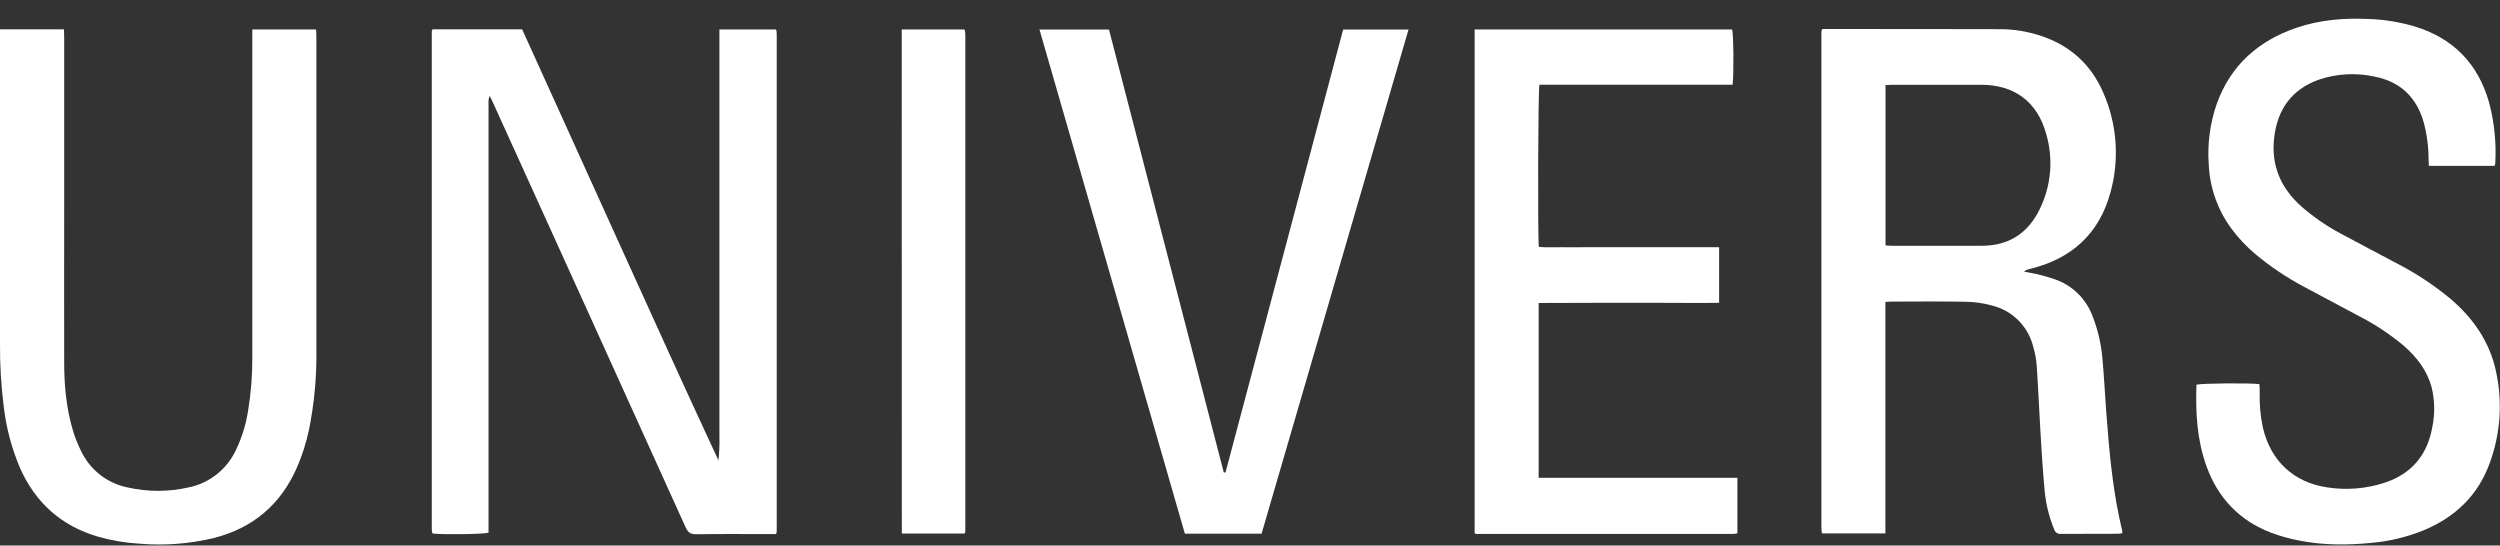
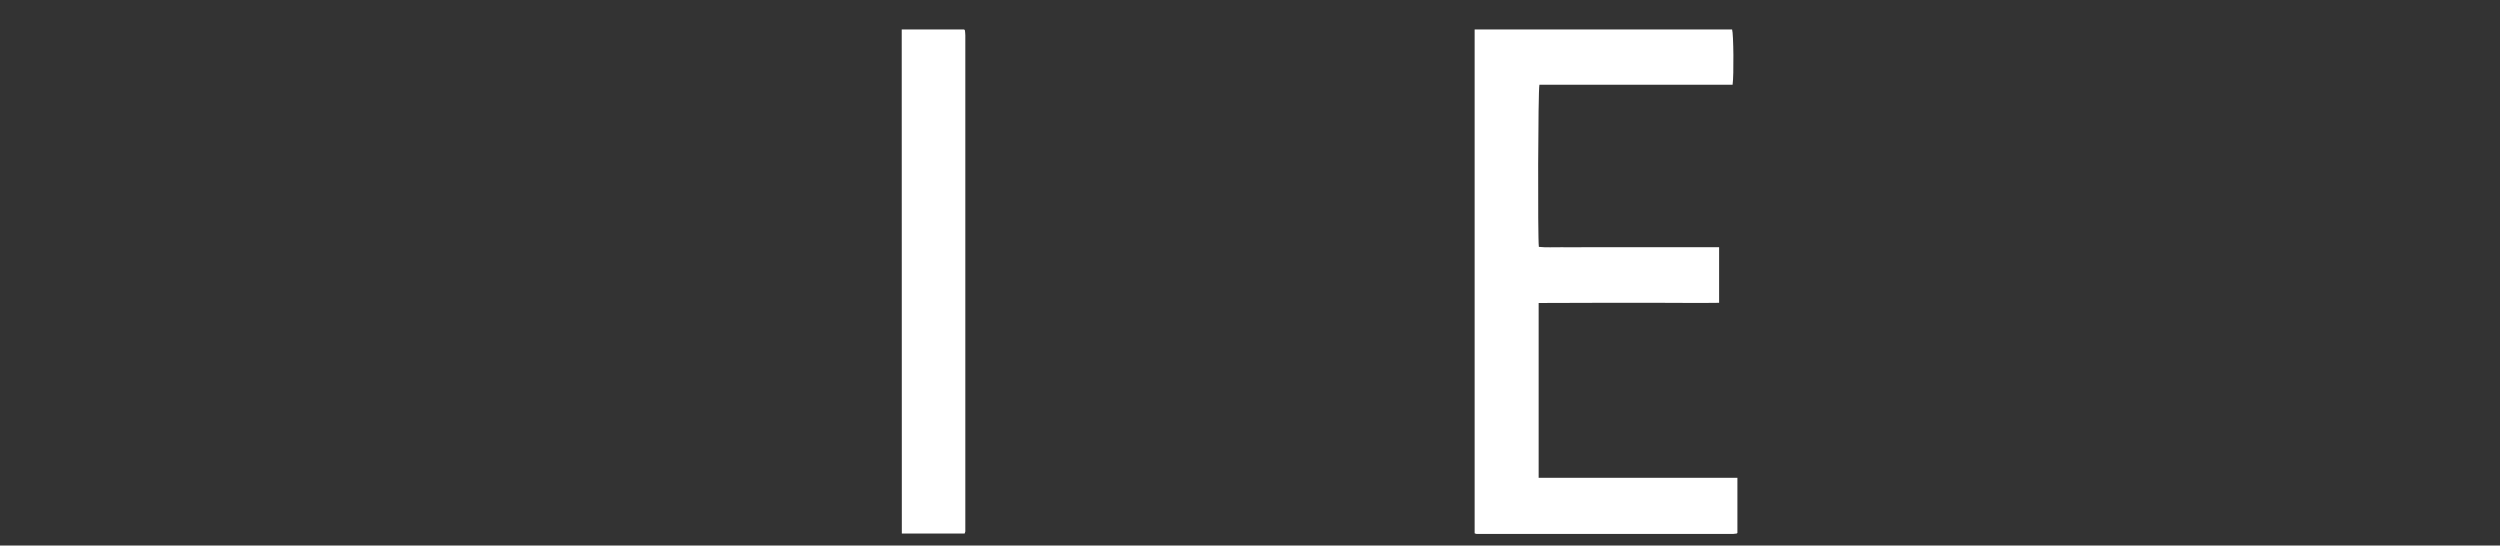
<svg xmlns="http://www.w3.org/2000/svg" width="1439" height="314" viewBox="0 0 1439 314" fill="none">
  <rect x="0" y="0" width="1439" height="314" fill="#333333" stroke="none" />
-   <path d="M248.972 16.867H300.545L356.86 141.071C375.607 182.413 394.34 223.77 413.546 265.023C414.05 260.223 414.243 255.393 414.094 250.578V16.942H446.461L446.683 17.194C446.772 17.283 446.89 17.372 446.905 17.462C446.994 18.16 447.053 18.873 447.083 19.587V305.934C446.994 306.439 446.861 306.944 446.668 307.42H442.578C428.588 307.42 414.613 307.286 400.638 307.509C397.289 307.509 395.925 306.35 394.636 303.497C357.764 222.061 320.834 140.64 283.843 59.249C283.325 58.09 282.732 56.946 281.872 55.192C281.591 55.965 281.368 56.753 281.205 57.555C281.131 58.744 281.205 59.933 281.205 61.122V306.617C278.419 307.509 255.419 307.791 249.18 307.108L248.913 306.87C248.913 306.781 248.72 306.677 248.72 306.588C248.646 305.637 248.528 304.7 248.528 303.749V18.116C248.617 17.684 248.765 17.268 248.972 16.867Z" fill="white" />
-   <path d="M1048.93 16.705H1051.23C1084.64 16.705 1118.06 16.705 1151.47 16.794C1159.19 16.824 1166.85 18.057 1174.2 20.45C1191.32 25.978 1203.65 36.99 1210.72 53.529C1218.56 71.451 1220.02 91.543 1214.87 110.415C1208.43 134.549 1192.34 149.053 1168.23 154.848C1167.04 155.041 1165.93 155.547 1165.03 156.334C1167.56 156.854 1170.11 157.271 1172.6 157.82C1175.92 158.667 1179.25 159.529 1182.48 160.659C1192.67 164.062 1200.76 171.923 1204.49 182.013C1207.48 189.652 1209.38 197.691 1210.11 205.864C1211.1 216.386 1211.59 226.951 1212.38 237.488C1214.12 260.239 1216.08 282.961 1221.47 305.207C1221.58 305.653 1221.58 306.128 1221.67 306.841C1220.88 307.035 1220.08 307.168 1219.28 307.228C1208.27 307.228 1197.24 307.228 1186.22 307.302C1184.43 307.48 1182.77 306.321 1182.32 304.568C1179.39 297.405 1177.55 289.841 1176.87 282.128C1175.83 271.147 1175.19 260.105 1174.51 249.079C1173.74 236.284 1173.22 223.459 1172.35 210.649C1172.07 206.86 1171.37 203.115 1170.3 199.474C1167.38 187.749 1158.18 178.625 1146.46 175.831C1141.67 174.509 1136.72 173.795 1131.76 173.691C1117.31 173.409 1102.84 173.587 1088.39 173.602C1087.46 173.602 1086.54 173.706 1085.24 173.795V307.02H1049.05C1049.05 306.945 1048.88 306.871 1048.81 306.782C1048.74 306.693 1048.62 306.604 1048.6 306.5C1048.53 305.563 1048.41 304.612 1048.41 303.676V18.013C1048.53 17.552 1048.71 17.121 1048.93 16.705ZM1085.31 141.31C1086.79 141.31 1087.89 141.474 1089.05 141.474H1140.54C1155.94 141.533 1167.12 134.475 1173.9 120.729C1180.66 107.176 1182.05 91.572 1177.77 77.039C1172.7 58.597 1159.47 48.804 1140.4 48.804H1089.24C1087.98 48.804 1086.72 48.908 1085.31 48.982V141.31Z" fill="white" />
-   <path d="M1435.9 95.465H1398.07C1398.07 94.083 1397.91 92.835 1397.88 91.572C1397.88 84.439 1396.93 77.336 1395.09 70.44C1390.97 55.937 1381.62 47.005 1366.83 44.108C1356.23 41.76 1345.21 42.354 1334.91 45.787C1319.18 51.33 1310.93 62.832 1309.02 79.193C1307.15 95.243 1312.81 108.275 1324.71 118.871C1331.62 124.889 1339.17 130.105 1347.25 134.4C1358.38 140.463 1369.66 146.288 1380.82 152.233C1391.43 157.79 1401.43 164.463 1410.65 172.131C1423.51 183.157 1432.88 196.457 1436.59 213.265C1440.6 231.127 1439.33 249.777 1432.95 266.926C1426.12 285.516 1412.84 297.91 1394.73 305.37C1385.37 309.13 1375.51 311.507 1365.48 312.429C1351.4 313.841 1337.32 313.915 1323.38 311.136C1317.92 310.096 1312.56 308.595 1307.34 306.678C1289 299.649 1276.58 286.646 1269.97 268.115C1264.56 252.972 1263.7 237.264 1264.29 221.423C1266.9 220.621 1294.54 220.368 1300.5 221.096C1300.57 222.508 1300.72 224.068 1300.69 225.554C1300.47 232.45 1301.07 239.345 1302.5 246.091C1306.94 265.247 1320.28 277.744 1339.55 280.538C1350.72 282.277 1362.15 281.311 1372.89 277.759C1388.21 272.603 1397.18 261.829 1400.02 245.928C1401.58 238.438 1401.48 230.711 1399.73 223.266C1397.15 213.324 1391.18 205.641 1383.62 199.028C1375.79 192.475 1367.26 186.813 1358.19 182.147C1347.56 176.396 1336.82 170.853 1326.19 165.072C1316.25 159.797 1306.87 153.496 1298.21 146.288C1292.94 141.86 1288.21 136.807 1284.15 131.249C1276.41 120.624 1271.97 107.948 1271.36 94.797C1270.5 82.908 1272.07 70.975 1275.98 59.711C1283.99 37.51 1299.92 23.466 1321.92 15.962C1335.47 11.355 1349.47 10.285 1363.66 10.939C1372.53 11.251 1381.35 12.692 1389.87 15.219C1412.04 21.995 1426.32 36.558 1432.69 58.894C1435.76 70.396 1436.96 82.299 1436.27 94.187C1436.19 94.618 1436.07 95.049 1435.9 95.465Z" fill="white" />
-   <path d="M-0.001 16.885H36.797C36.797 18.371 36.945 19.753 36.945 21.135V122.038C36.945 150.927 36.871 179.8 36.945 208.689C36.945 221.915 38.175 235.052 41.969 247.787C43.199 251.874 44.785 255.857 46.696 259.676C51.854 270.494 61.798 278.251 73.52 280.584C85.005 283.17 96.921 283.17 108.406 280.584C120.365 278.192 130.487 270.271 135.719 259.215C139.275 251.829 141.706 243.938 142.891 235.81C144.507 225.853 145.292 215.763 145.233 205.673V16.974H181.942C181.942 18.326 182.105 19.485 182.105 20.645V200.709C182.371 216.402 180.949 232.065 177.836 247.445C176.28 254.772 173.998 261.92 171.049 268.8C161.653 290.422 145.544 304.079 122.737 309.77C108.88 313.055 94.594 314.139 80.411 312.951C72.246 312.49 64.169 311.123 56.3 308.879C35.226 302.667 20.347 289.352 11.47 269.246C6.772 258.19 3.66 246.524 2.222 234.591C0.666 222.465 -0.09 210.235 -0.001 198.005V16.885Z" fill="white" />
  <path d="M885.645 174.403V275.038H1000.05V306.721L999.906 306.914C999.832 307.003 999.728 307.063 999.609 307.107C998.913 307.226 998.216 307.315 997.52 307.345H849.989C849.574 307.271 849.174 307.152 848.803 306.973V16.971H997.001C997.816 19.348 998.068 43.259 997.283 48.787H886.09C885.304 51.759 885.067 136.36 885.764 142.096C890.002 142.557 894.344 142.245 898.672 142.304C902.999 142.364 907.193 142.304 911.461 142.304H989.517V174.299C978.135 174.477 966.709 174.299 955.269 174.299H920.442L885.645 174.403Z" fill="white" />
-   <path d="M705.421 271.887L773.118 17H810.745C782.543 113.89 754.341 210.617 726.169 307.166H682.006C654.145 210.528 626.254 113.816 598.319 17H638.332C660.339 102.002 682.362 186.989 704.413 271.962L705.421 271.887Z" fill="white" />
  <path d="M519.033 16.971H554.897C555.015 17.045 555.134 17.134 555.252 17.223C555.326 17.312 555.386 17.416 555.415 17.535C555.504 18.472 555.638 19.423 555.638 20.359C555.638 115.555 555.638 210.752 555.638 305.933C555.563 306.334 555.43 306.736 555.252 307.107H519.092L519.033 16.971Z" fill="white" />
</svg>